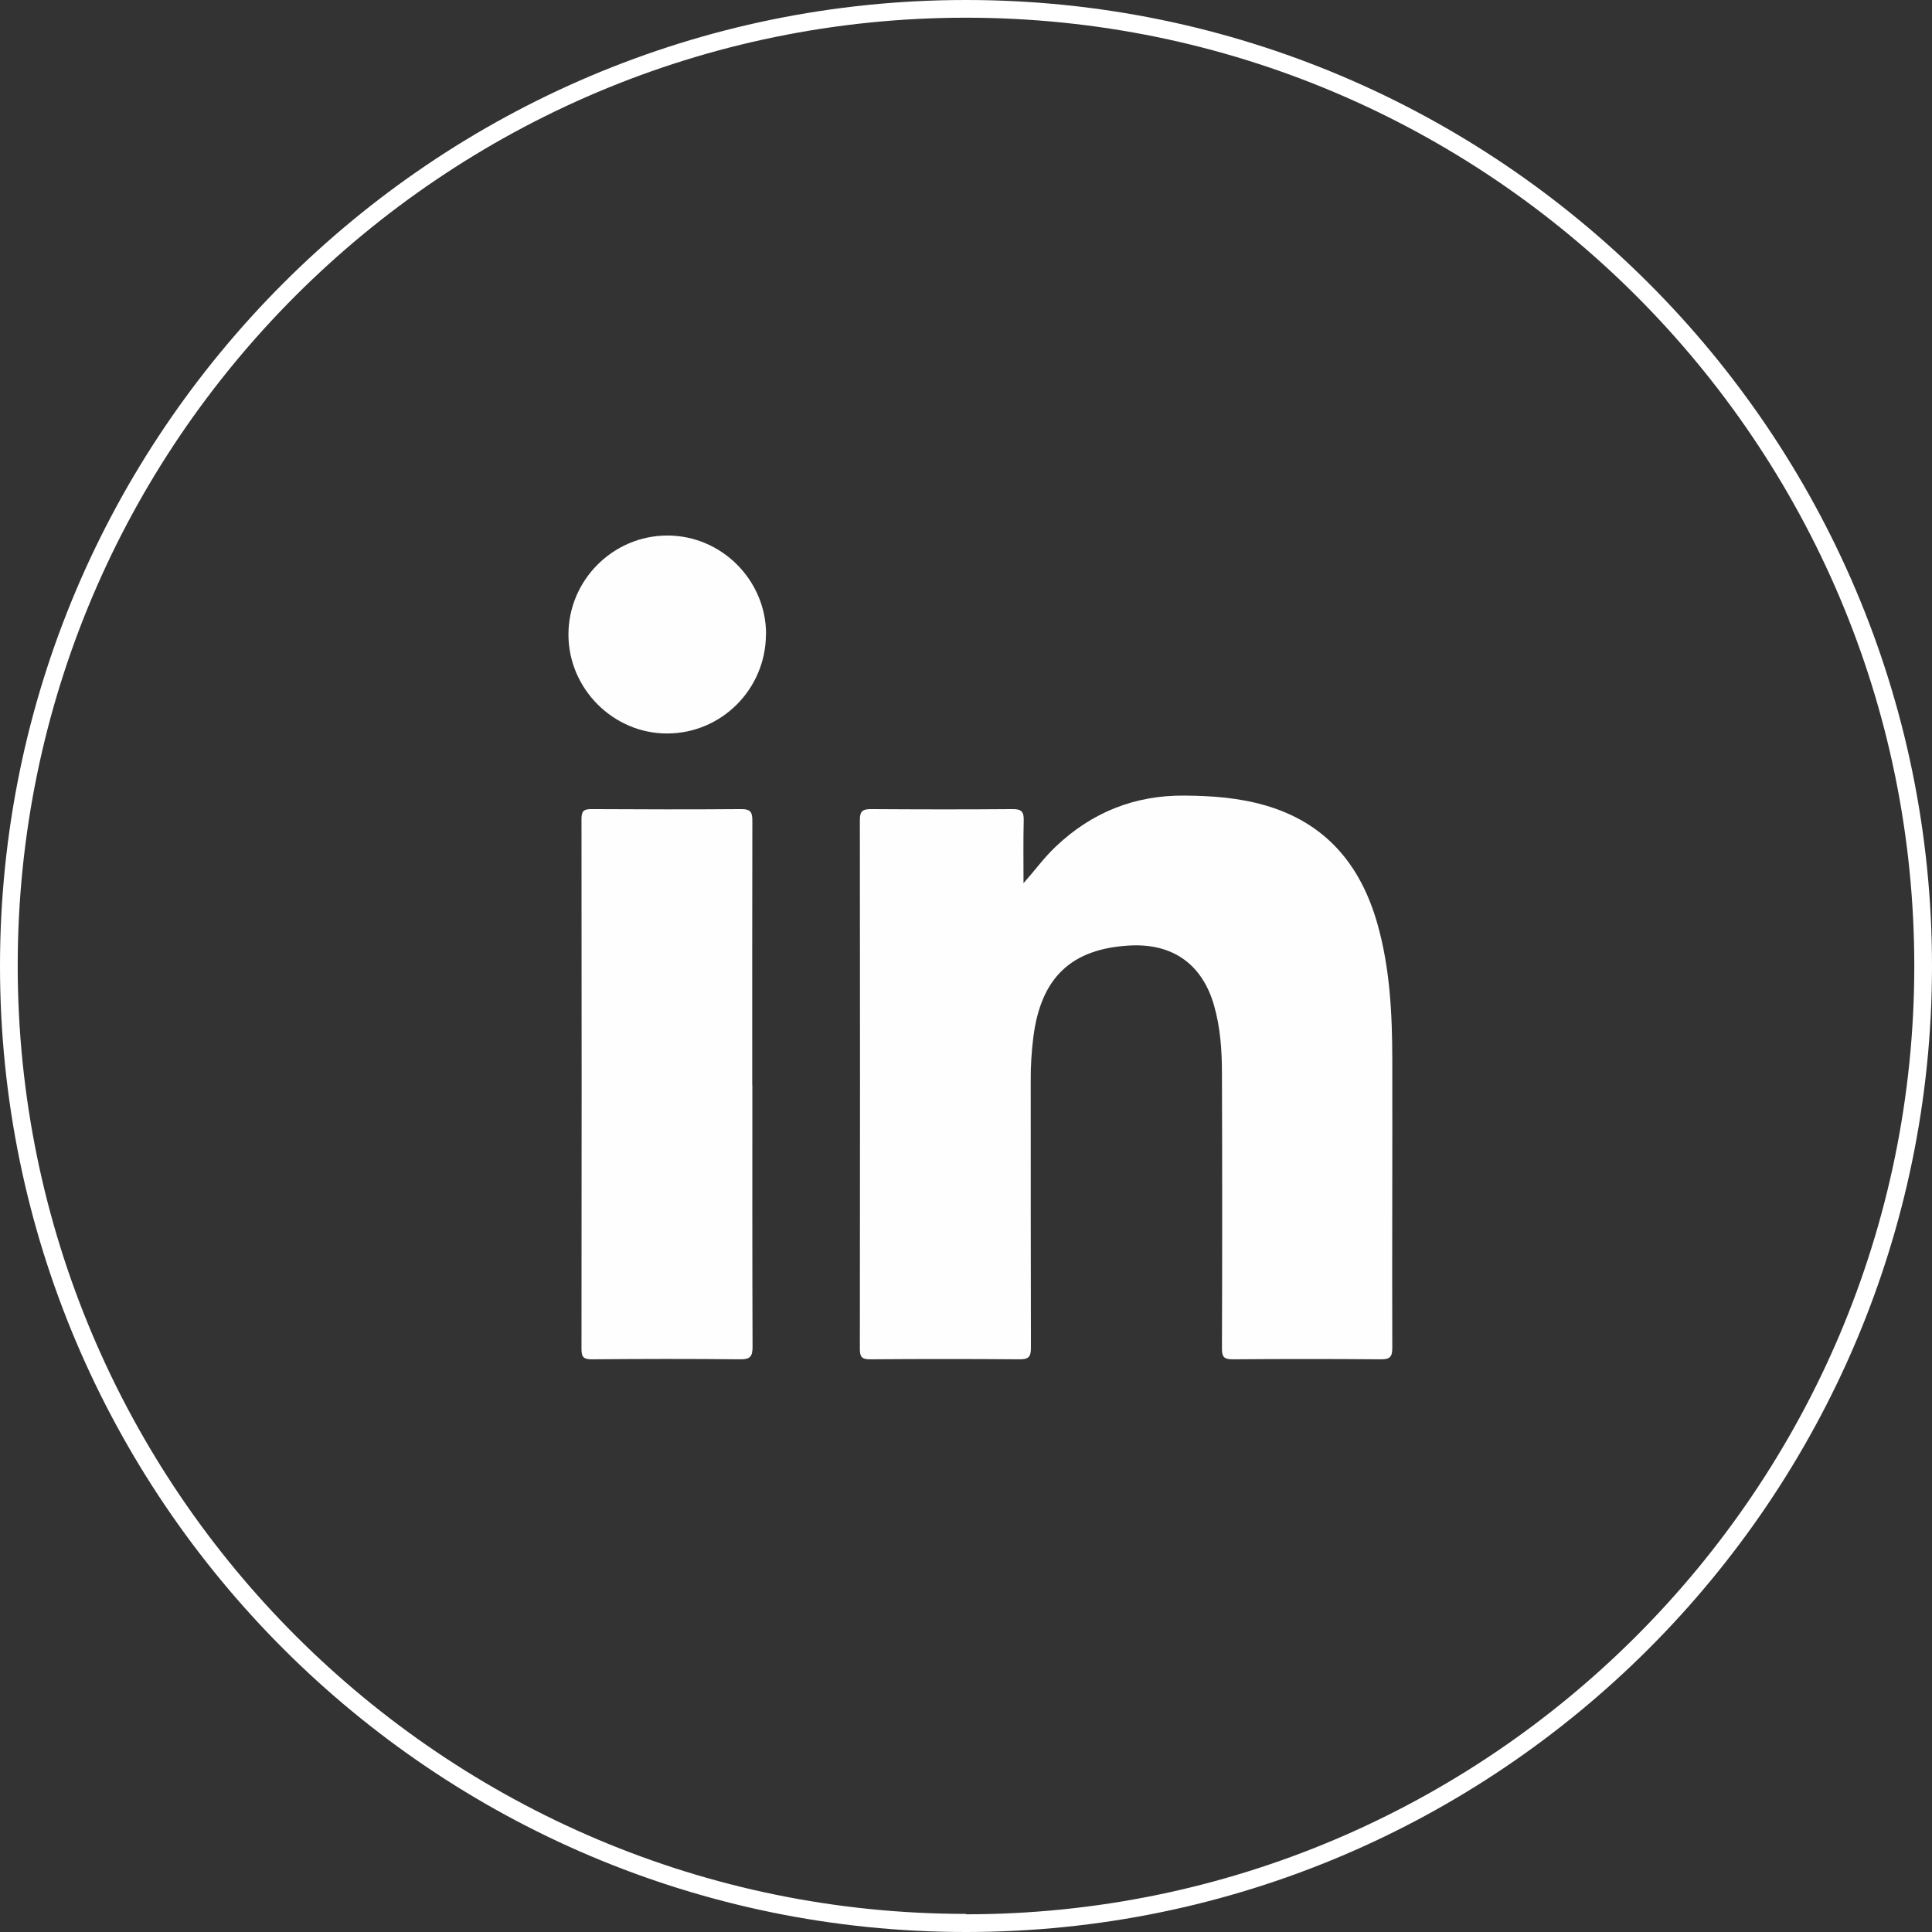
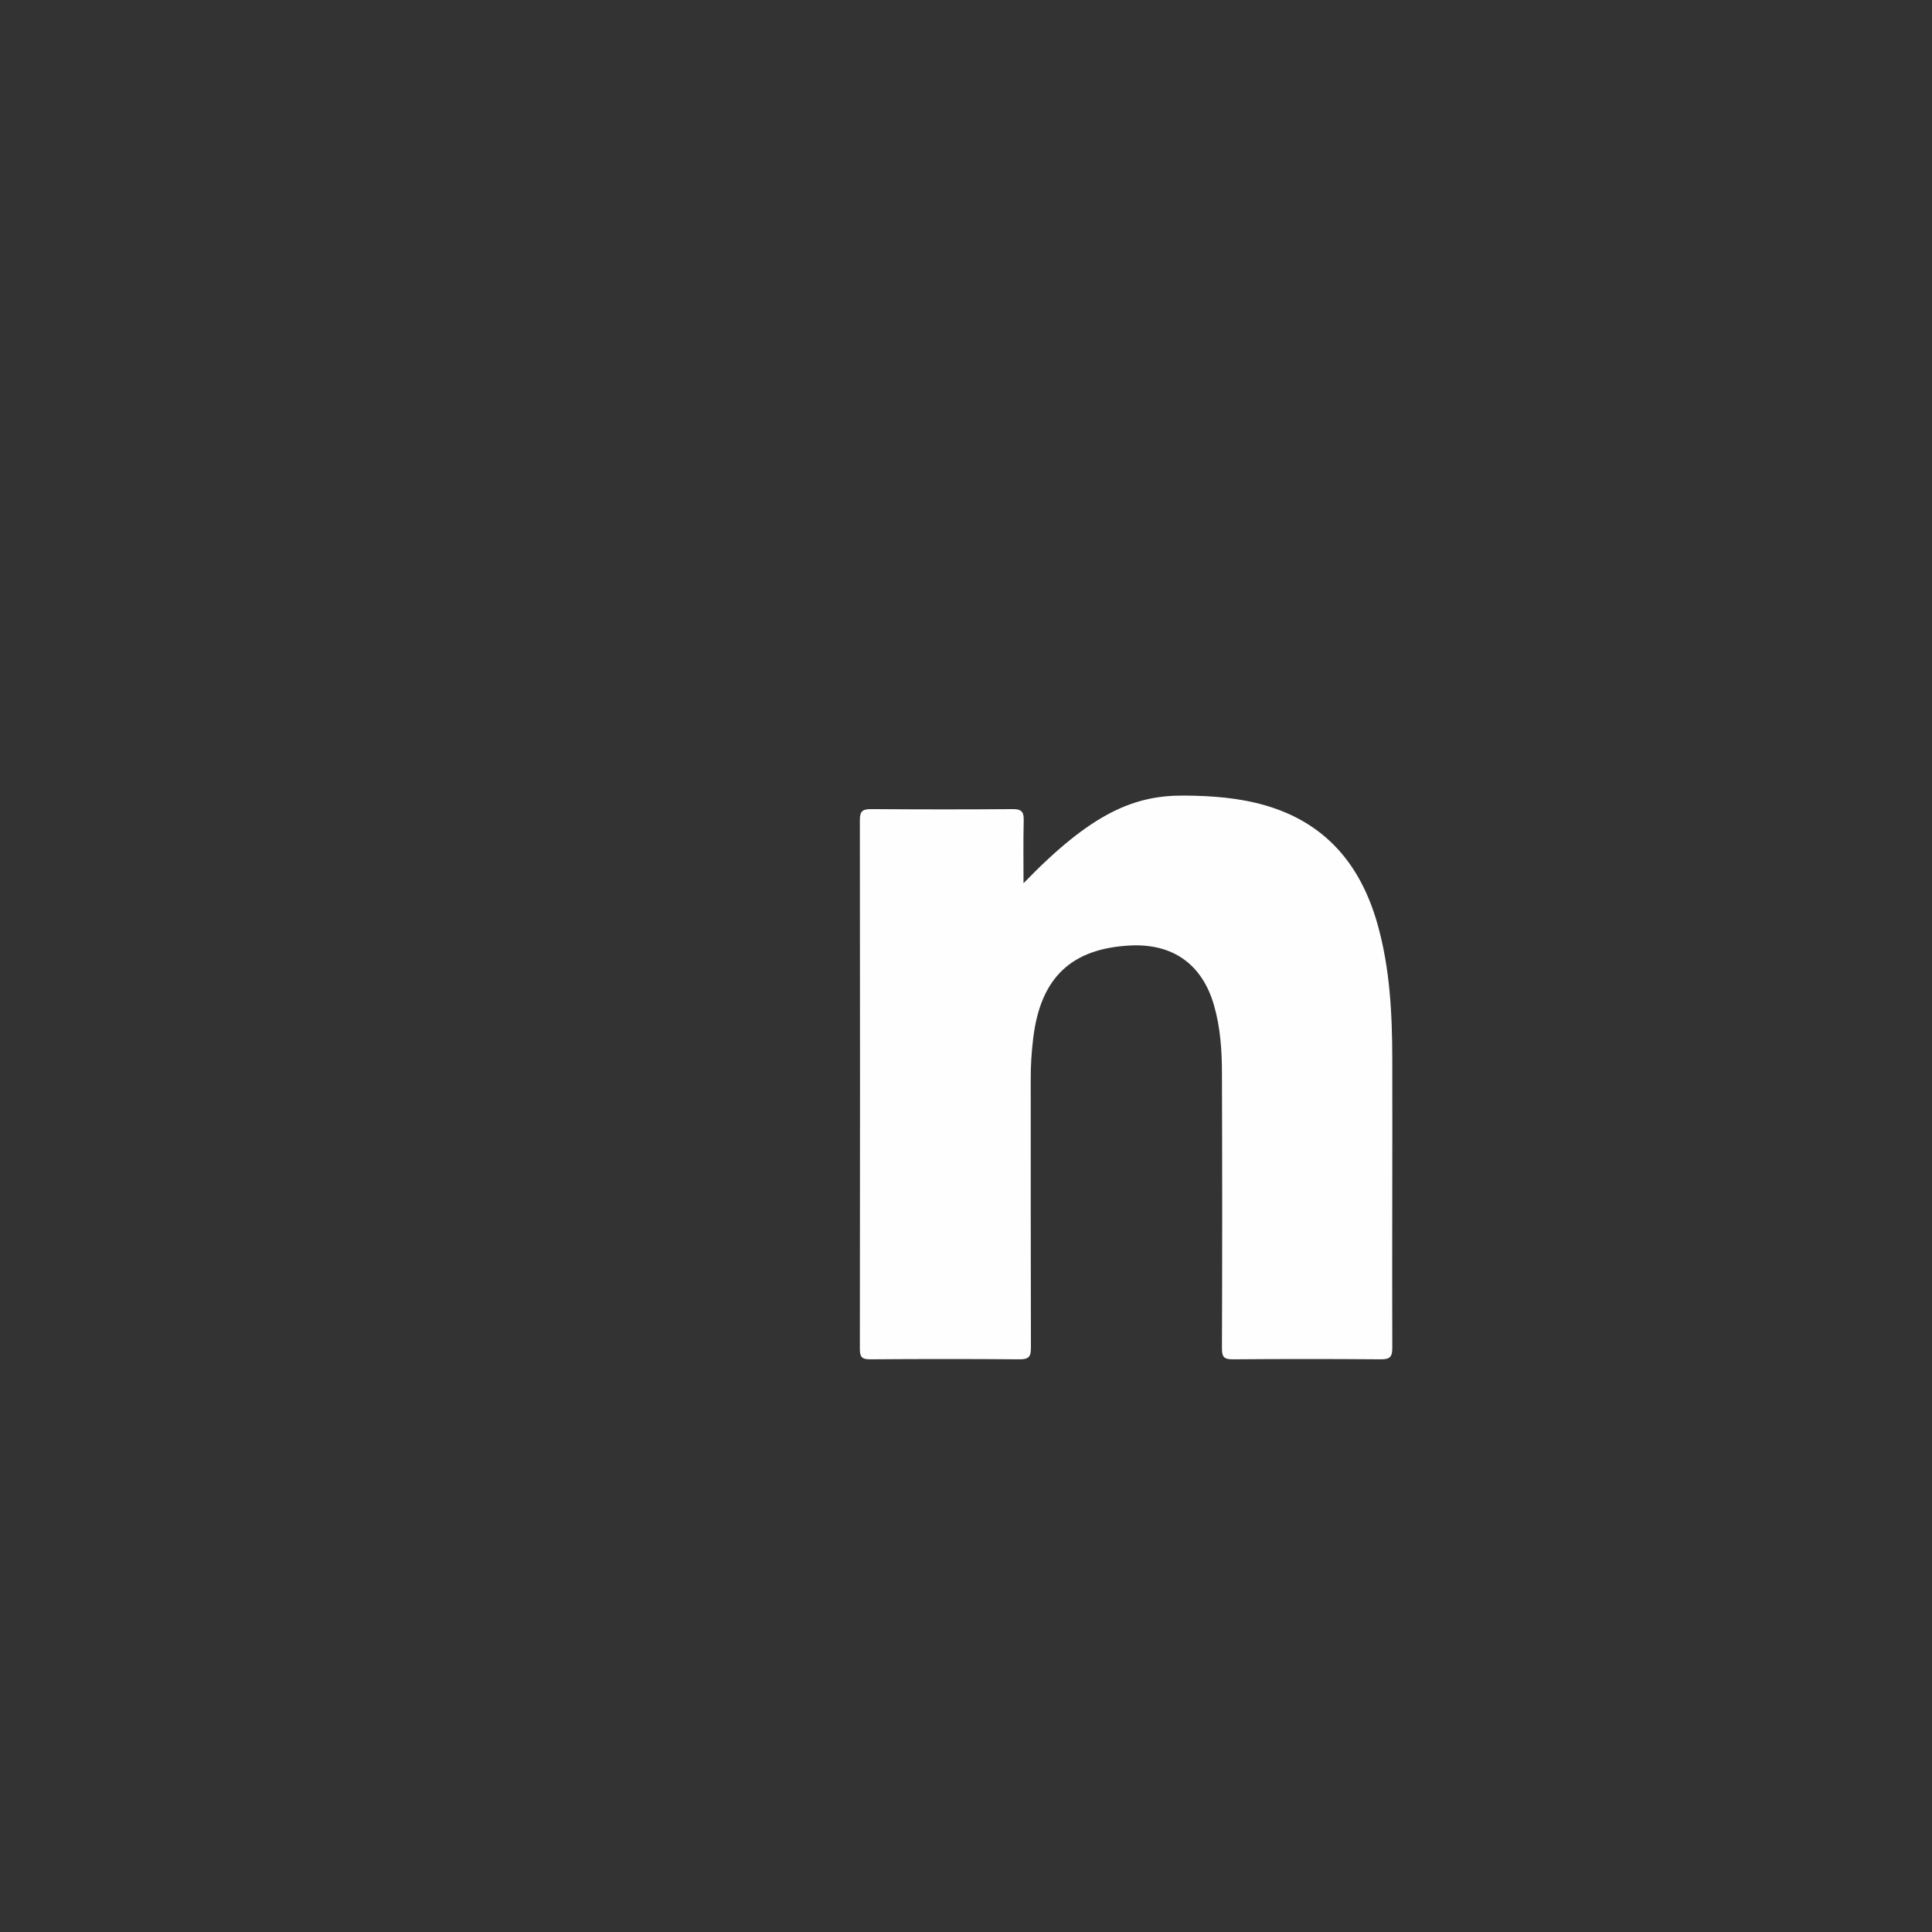
<svg xmlns="http://www.w3.org/2000/svg" width="48" height="48" viewBox="0 0 48 48" fill="none">
  <rect x="0" y="0" width="48" height="48" fill="#333333" stroke="none" />
-   <path d="M24 0C10.767 0 0 10.767 0 24C0 37.233 10.767 48 24 48C37.233 48 48 37.233 48 24C48 10.767 37.233 0 24 0ZM24 47.55C11.012 47.55 0.44 36.988 0.44 23.99C0.44 10.992 11.012 0.44 24 0.44C36.988 0.44 47.56 11.012 47.56 24C47.56 36.988 36.988 47.56 24 47.56V47.55Z" fill="white" />
  <g clipPath="url(#clip0_1373_2405)">
-     <path d="M25.426 21.947C25.71 21.626 25.943 21.303 26.235 21.028C27.13 20.181 28.19 19.756 29.428 19.766C30.109 19.771 30.779 19.82 31.434 20.009C32.933 20.443 33.803 21.48 34.22 22.947C34.533 24.048 34.589 25.179 34.591 26.313C34.596 28.705 34.584 31.099 34.591 33.49C34.591 33.713 34.53 33.772 34.31 33.772C33.082 33.762 31.851 33.762 30.623 33.772C30.405 33.772 30.359 33.708 30.359 33.502C30.367 31.227 30.367 28.951 30.359 26.673C30.359 26.103 30.321 25.531 30.162 24.977C29.868 23.956 29.139 23.435 28.072 23.491C26.614 23.568 25.856 24.292 25.672 25.777C25.628 26.131 25.605 26.488 25.608 26.845C25.608 29.059 25.608 31.273 25.613 33.487C25.613 33.708 25.559 33.772 25.334 33.772C24.096 33.762 22.858 33.762 21.619 33.772C21.42 33.772 21.363 33.721 21.363 33.518C21.368 29.136 21.368 24.751 21.363 20.369C21.363 20.151 21.435 20.102 21.64 20.102C22.814 20.11 23.991 20.112 25.165 20.102C25.383 20.102 25.437 20.171 25.434 20.376C25.421 20.9 25.429 21.423 25.429 21.949L25.426 21.947Z" fill="#FEFEFE" />
-     <path d="M18.692 26.957C18.692 29.125 18.689 31.293 18.697 33.461C18.697 33.702 18.638 33.774 18.39 33.772C17.162 33.759 15.934 33.761 14.703 33.772C14.506 33.772 14.447 33.723 14.447 33.52C14.452 29.13 14.452 24.74 14.447 20.348C14.447 20.166 14.491 20.102 14.683 20.102C15.929 20.109 17.175 20.112 18.421 20.102C18.661 20.102 18.692 20.191 18.692 20.399C18.687 22.585 18.689 24.771 18.689 26.957H18.692Z" fill="#FEFEFE" />
-     <path d="M19.03 15.752C19.03 17.115 17.93 18.223 16.574 18.223C15.239 18.226 14.128 17.115 14.123 15.775C14.118 14.418 15.228 13.305 16.582 13.305C17.925 13.305 19.03 14.411 19.033 15.752H19.03Z" fill="#FEFEFE" />
+     <path d="M25.426 21.947C27.13 20.181 28.19 19.756 29.428 19.766C30.109 19.771 30.779 19.82 31.434 20.009C32.933 20.443 33.803 21.48 34.22 22.947C34.533 24.048 34.589 25.179 34.591 26.313C34.596 28.705 34.584 31.099 34.591 33.49C34.591 33.713 34.53 33.772 34.31 33.772C33.082 33.762 31.851 33.762 30.623 33.772C30.405 33.772 30.359 33.708 30.359 33.502C30.367 31.227 30.367 28.951 30.359 26.673C30.359 26.103 30.321 25.531 30.162 24.977C29.868 23.956 29.139 23.435 28.072 23.491C26.614 23.568 25.856 24.292 25.672 25.777C25.628 26.131 25.605 26.488 25.608 26.845C25.608 29.059 25.608 31.273 25.613 33.487C25.613 33.708 25.559 33.772 25.334 33.772C24.096 33.762 22.858 33.762 21.619 33.772C21.42 33.772 21.363 33.721 21.363 33.518C21.368 29.136 21.368 24.751 21.363 20.369C21.363 20.151 21.435 20.102 21.64 20.102C22.814 20.11 23.991 20.112 25.165 20.102C25.383 20.102 25.437 20.171 25.434 20.376C25.421 20.9 25.429 21.423 25.429 21.949L25.426 21.947Z" fill="#FEFEFE" />
  </g>
  <defs>
    <clipPath id="clip0_1373_2405">
      <rect width="20.469" height="20.469" fill="white" transform="translate(14.123 13.305)" />
    </clipPath>
  </defs>
</svg>